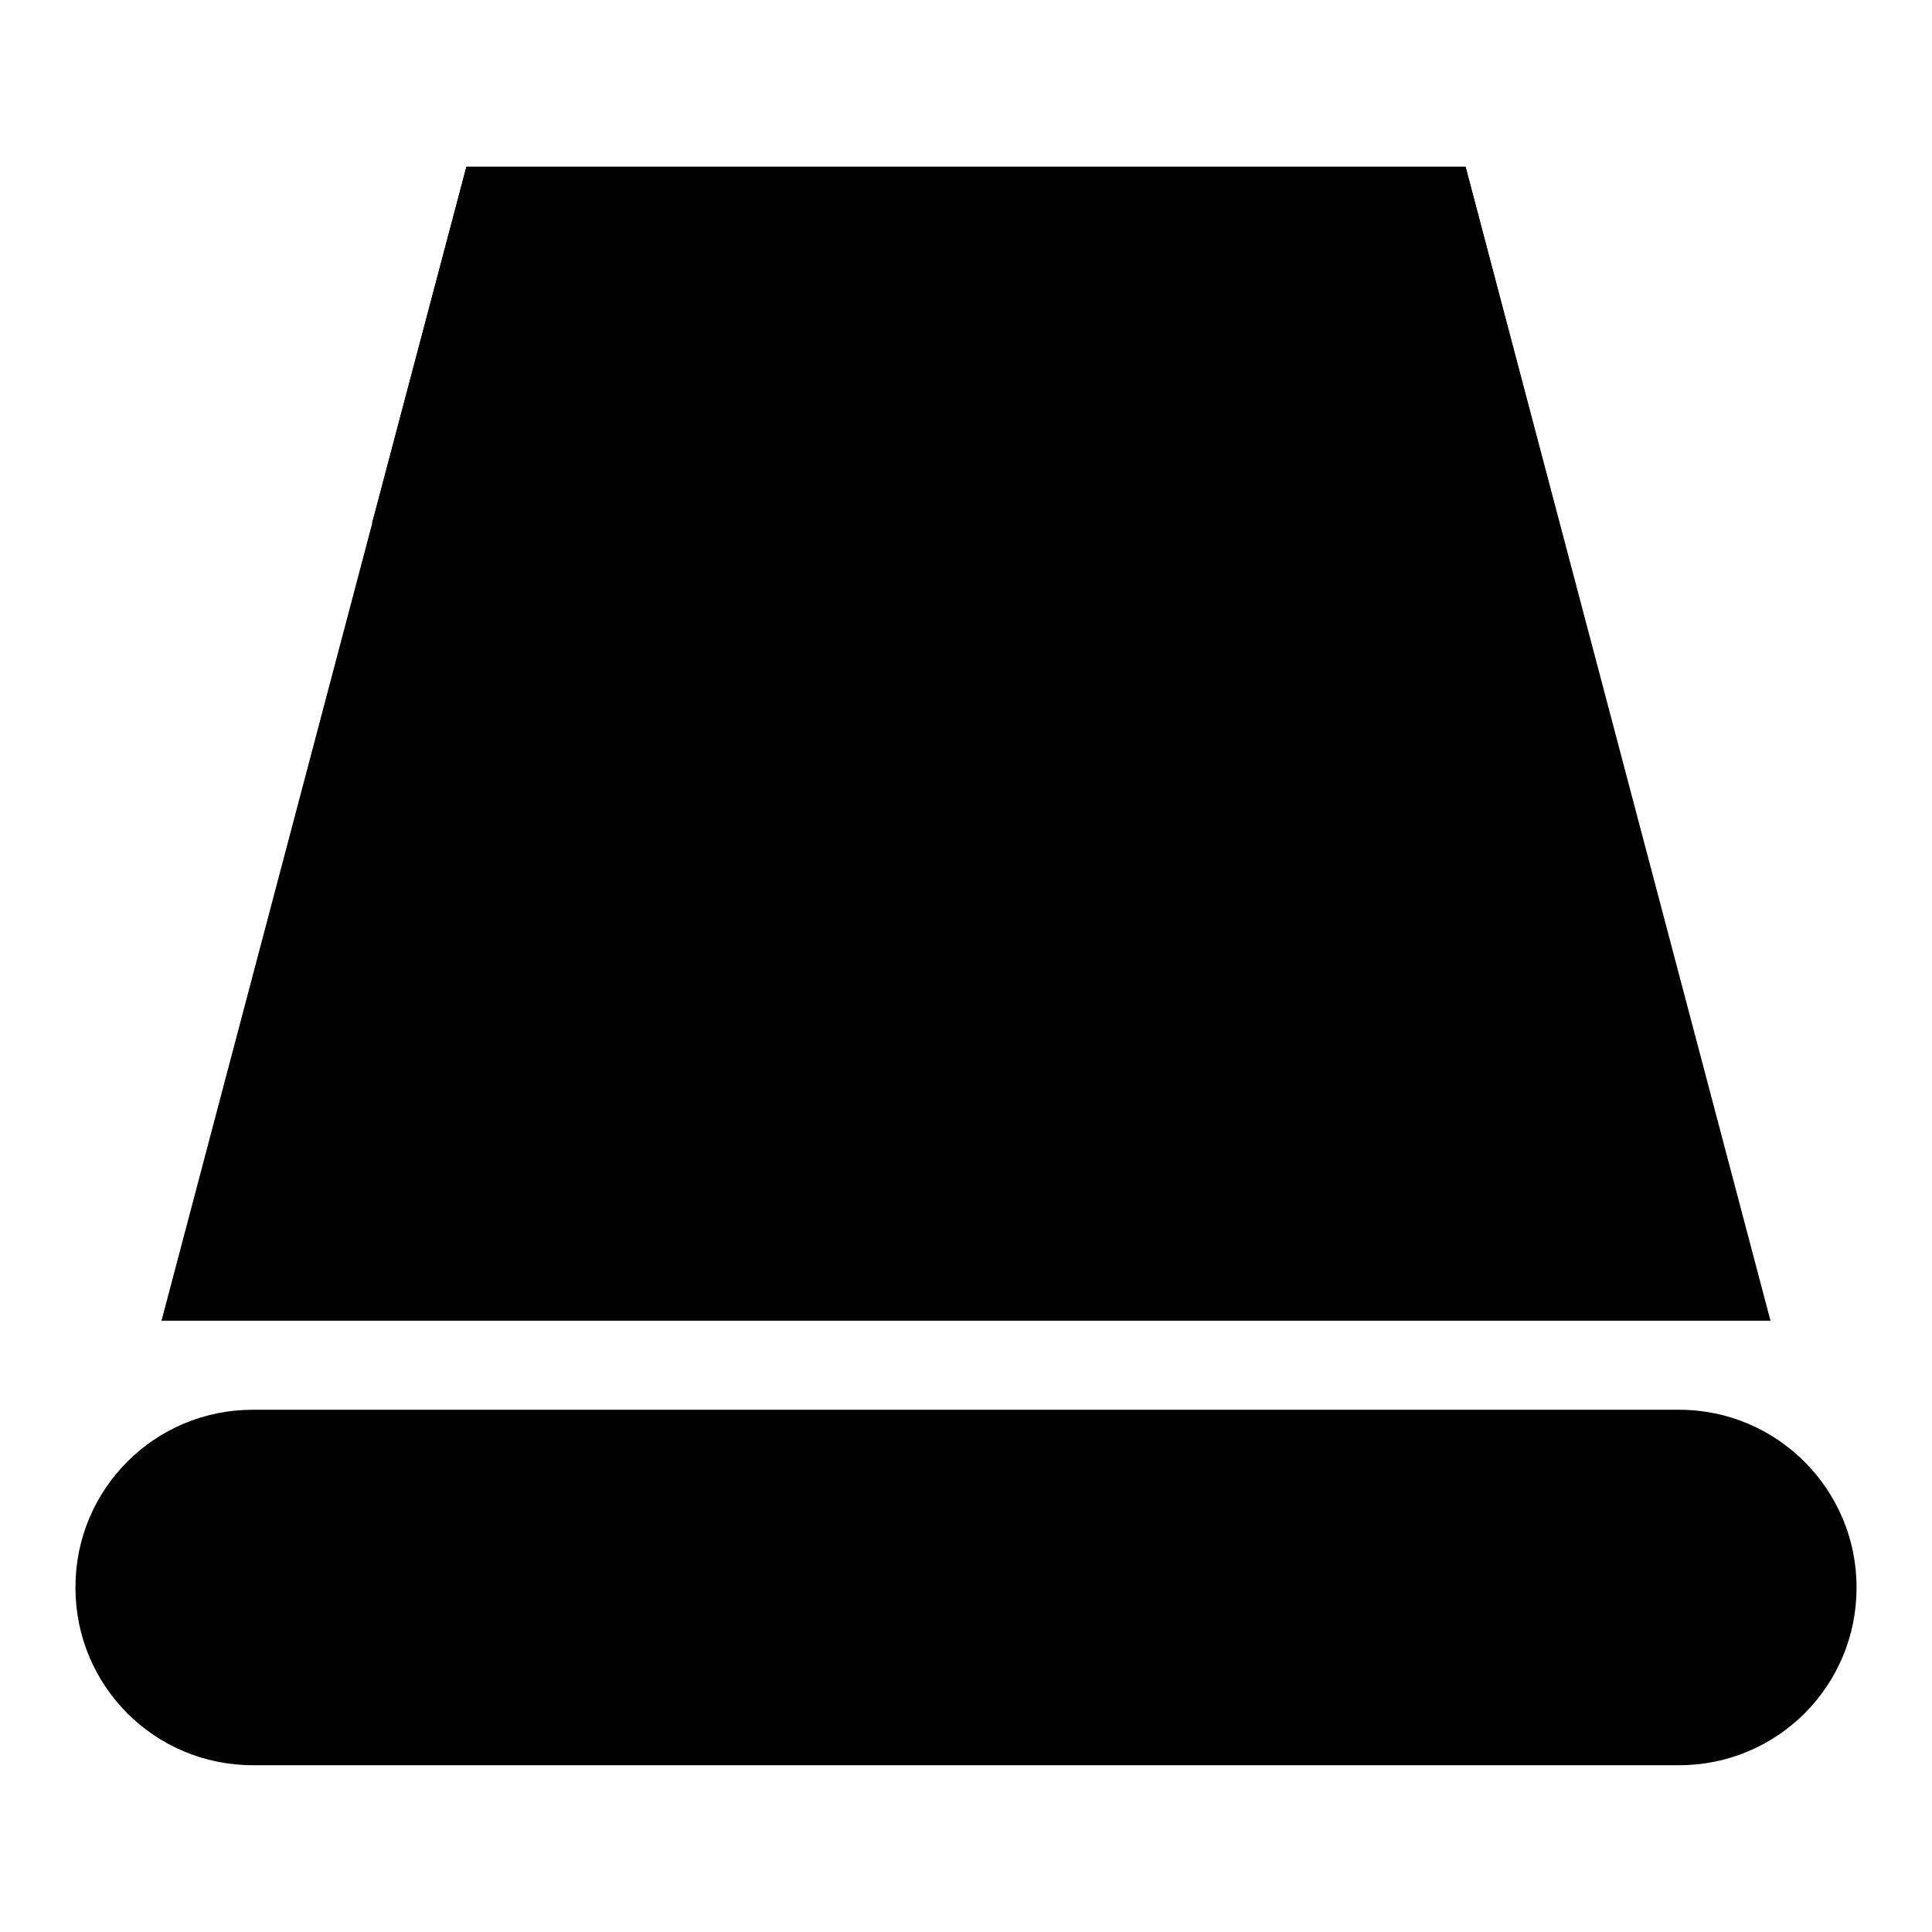
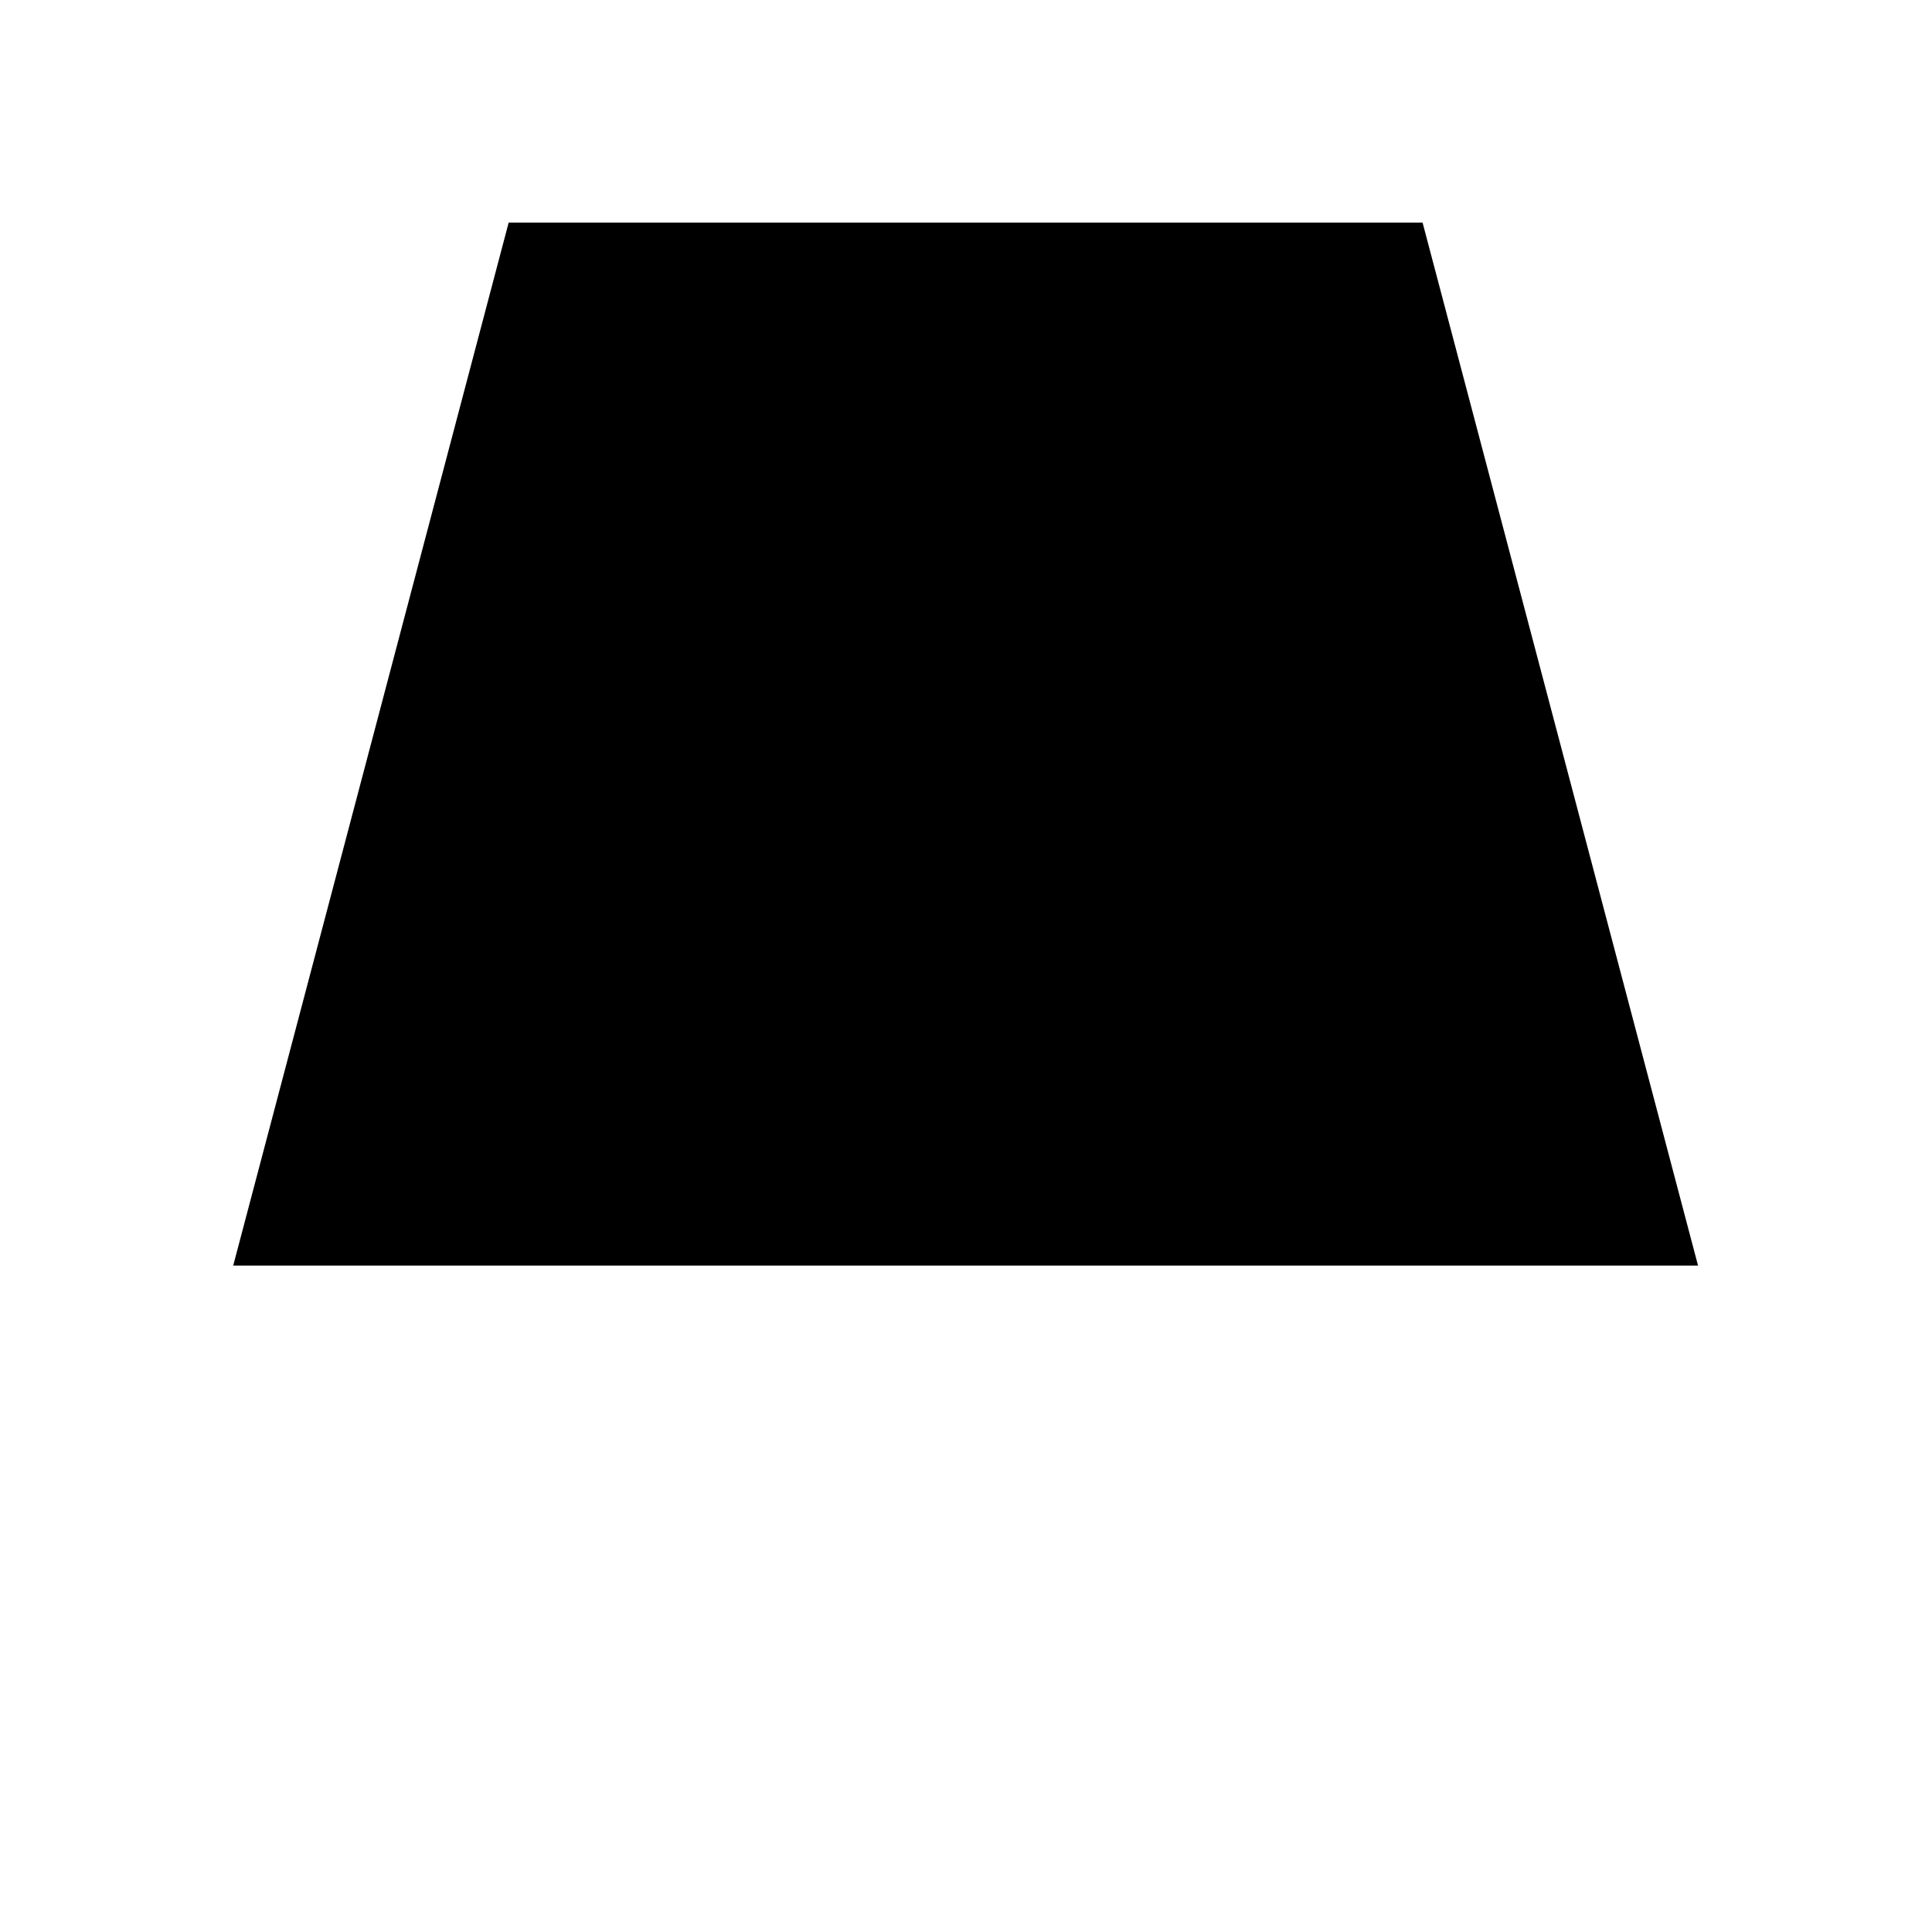
<svg xmlns="http://www.w3.org/2000/svg" version="1.1" x="0px" y="0px" viewBox="0 0 256 256" enable-background="new 0 0 256 256" xml:space="preserve">
  <g>
-     <path fill="#000000" d="M17.4,194.2h221.3v32.3H17.4V194.2z" />
-     <path fill="#000000" d="M222.5,201.6c4.8,0,8.8,3.9,8.8,8.8v0.1c0,4.8-3.9,8.8-8.8,8.8h-189c-4.8,0-8.8-3.9-8.8-8.8v-0.1 c0-4.8,3.9-8.8,8.8-8.8L222.5,201.6 M222.5,186.8h-189c-13,0-23.5,10.5-23.5,23.5v0.1c0,13,10.5,23.5,23.5,23.5h189 c13,0,23.5-10.5,23.5-23.5v-0.1C246,197.4,235.5,186.8,222.5,186.8L222.5,186.8z" />
    <path fill="#000000" d="M30.9,167.7L67.4,29.5h121.1l36.5,138.2H30.9z" />
-     <path fill="#000000" d="M182.9,36.8l32.6,123.5h-175L73.1,36.8H182.9 M194.2,22.1H61.8L21.4,175h213.2L194.2,22.1L194.2,22.1z" />
-     <path fill="#000000" d="M58.9,61.9l8.6-32.5h121.1l8.6,32.5H58.9z" />
-     <path fill="#000000" d="M182.9,36.8l4.7,17.8H68.4l4.7-17.8H182.9 M194.2,22.1H61.8L49.3,69.3h157.3L194.2,22.1z" />
  </g>
</svg>